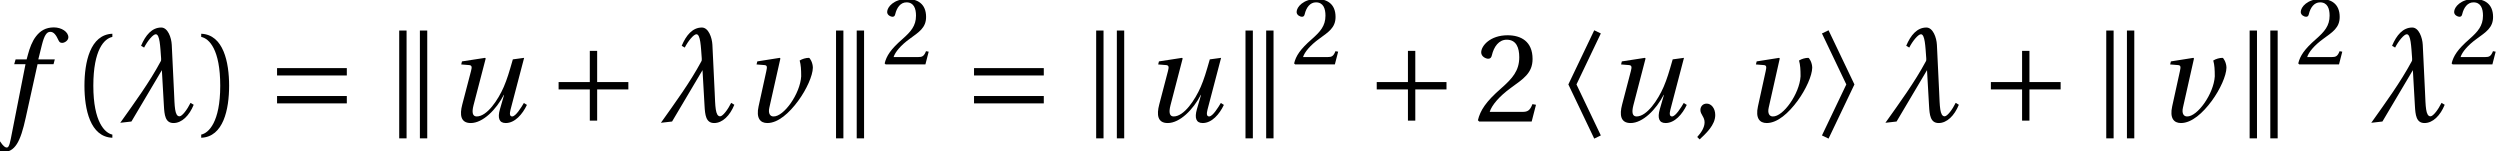
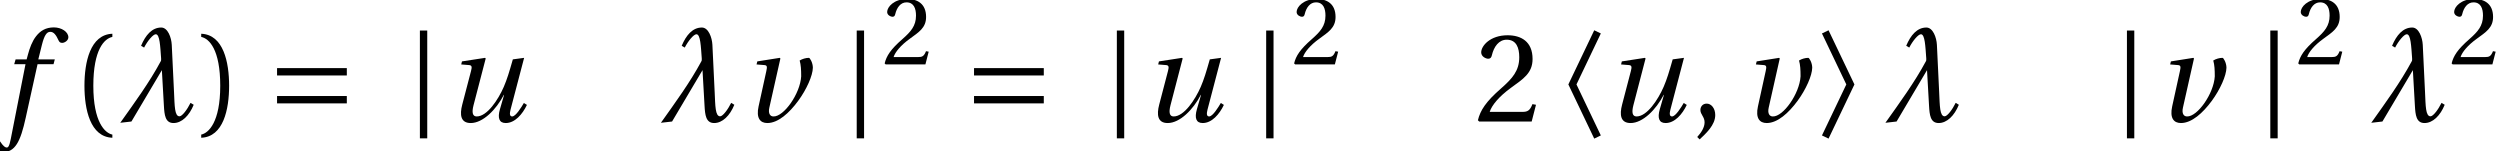
<svg xmlns="http://www.w3.org/2000/svg" xmlns:xlink="http://www.w3.org/1999/xlink" version="1.1" width="197.07pt" height="11.914pt" viewBox="134.878 72.712 197.07 11.914">
  <defs>
    <path id="g3-40" d="M1.75-2.82C1.75-5.679 2.62-6.539 3.25-6.669V-6.919C1.5-6.849 1.05-4.679 1.05-2.82S1.5 1.21 3.25 1.28V1.03C2.67 .91 1.75 .06 1.75-2.82Z" />
    <path id="g3-41" d="M1.75-2.82C1.75 .06 .83 .91 .25 1.03V1.28C2 1.21 2.45-.96 2.45-2.82S2-6.849 .25-6.919V-6.669C.88-6.539 1.75-5.679 1.75-2.82Z" />
    <path id="g3-44" d="M.7 1.41C1.2 .94 1.93 .28 1.93-.51C1.93-1.06 1.6-1.42 1.25-1.41C.94-1.41 .76-1.17 .76-.91C.76-.55 1.09-.37 1.09 .06C1.09 .47 .83 .87 .51 1.22L.7 1.41Z" />
    <path id="g3-50" d="M4.849-1.32L4.569-1.37C4.36-.83 4.16-.76 3.76-.76H1.2C1.36-1.28 1.95-1.99 2.88-2.66C3.84-3.36 4.579-3.81 4.579-4.929C4.579-6.319 3.66-6.799 2.61-6.799C1.24-6.799 .53-5.969 .53-5.449C.53-5.109 .91-4.949 1.08-4.949C1.26-4.949 1.33-5.049 1.37-5.219C1.53-5.899 1.92-6.449 2.54-6.449C3.31-6.449 3.53-5.799 3.53-5.069C3.53-4 2.99-3.4 2.12-2.63C.89-1.56 .46-.88 .27-.1L.37 0H4.509L4.849-1.32Z" />
    <use id="g7-44" xlink:href="#g3-44" />
    <use id="g13-40" xlink:href="#g3-40" />
    <use id="g13-41" xlink:href="#g3-41" />
    <use id="g13-50" xlink:href="#g3-50" />
    <path id="g8-102" d="M4.32-4.899H3.02L3.3-6.029C3.49-6.789 3.68-7.069 3.96-7.069C4.23-7.069 4.41-6.849 4.629-6.369C4.679-6.269 4.749-6.199 4.899-6.199C5.099-6.199 5.389-6.389 5.389-6.639C5.389-7.069 4.849-7.419 4.25-7.419C3.6-7.419 3.18-7.149 2.85-6.729C2.54-6.339 2.34-5.799 2.2-5.269L2.1-4.899H1.23L1.12-4.519H2.01L.85 1.37C.73 1.99 .63 2.05 .53 2.05C.42 2.05 .27 1.97 0 1.56C-.07 1.46-.14 1.34-.27 1.34C-.49 1.34-.72 1.59-.72 1.84C-.71 2.17-.28 2.42 .19 2.42C1.19 2.42 1.61 1.61 2.03-.31L2.96-4.519H4.22L4.32-4.899Z" />
    <path id="g8-117" d="M5.329-4.899C5.039-3.88 4.879-3.35 4.619-2.74C4.18-1.73 3.31-.4 2.48-.4C2.16-.4 2.08-.7 2.23-1.28L3.19-4.969L3.14-5.019L1.32-4.739L1.26-4.499L1.88-4.449C2.12-4.429 2.11-4.28 2.03-3.97L1.34-1.33C1.13-.53 1.21 .12 2.01 .12C2.97 .12 4.02-.94 4.619-2.1H4.639L4.31-.96C4.12-.29 4.24 .12 4.769 .12C5.489 .12 6.089-.57 6.439-1.31L6.199-1.46C5.999-1.12 5.559-.4 5.279-.4C5.069-.4 5.069-.63 5.149-.94L6.219-5.019L5.329-4.899Z" />
    <path id="g8-118" d="M1.25-4.739L1.19-4.499L1.81-4.449C2.04-4.429 2.03-4.3 1.96-3.97L1.35-1.19C1.15-.28 1.47 .12 2.04 .12C2.9 .12 3.77-.68 4.459-1.61C5.139-2.53 5.619-3.62 5.629-4.24C5.629-4.629 5.399-5.019 5.319-5.019C5.079-5.019 4.799-4.939 4.589-4.809C4.689-4.459 4.709-4.08 4.709-3.56C4.629-2.19 3.34-.37 2.52-.4C2.27-.4 2.09-.62 2.2-1.1L3.07-4.969L3.02-5.019L1.25-4.739Z" />
    <use id="g10-50" xlink:href="#g3-50" transform="scale(.758)" />
    <path id="g5-184" d="M2.24-5.829C2.5-6.339 2.94-6.879 3.16-6.879C3.48-6.879 3.51-5.919 3.58-4.979V-4.839C3.58-4.799 3.56-4.769 3.54-4.729C2.66-3.09 1.51-1.52 .36 .1L1.24 0L3.64-4.05L3.8-1.24C3.84-.53 3.9 .12 4.559 .12C5.209 .12 5.799-.46 6.149-1.32L5.899-1.47C5.639-.94 5.239-.41 5.029-.41C4.639-.41 4.649-1.24 4.599-2.29L4.419-6.049C4.39-6.619 4.11-7.409 3.59-7.409C2.86-7.409 2.35-6.809 2-5.969L2.24-5.829Z" />
    <path id="g1-104" d="M3.57-6.839L3.05-7.089L1.01-2.82L3.05 1.45L3.57 1.2L1.65-2.82L3.57-6.839Z" />
    <path id="g1-105" d="M2.25-2.82L.33 1.2L.85 1.45L2.89-2.82L.85-7.089L.33-6.839L2.25-2.82Z" />
-     <path id="g1-107" d="M1.39-7.069V1.43H1.97V-7.069H1.39ZM3.02-7.069V1.43H3.6V-7.069H3.02Z" />
-     <path id="g1-197" d="M.85-3.11V-2.53H3.31V-.07H3.89V-2.53H6.349V-3.11H3.89V-5.569H3.31V-3.11H.85Z" />
+     <path id="g1-107" d="M1.39-7.069H1.97V-7.069H1.39ZM3.02-7.069V1.43H3.6V-7.069H3.02Z" />
    <path id="g1-198" d="M6.349-1.43V-2.01H.85V-1.43H6.349ZM6.349-3.63V-4.21H.85V-3.63H6.349Z" />
  </defs>
  <g id="page1">
    <use x="134.878" y="82.291" xlink:href="#g8-102" />
    <use x="140.485" y="82.291" xlink:href="#g13-40" />
    <use x="143.998" y="82.291" xlink:href="#g5-184" />
    <use x="150.489" y="82.291" xlink:href="#g13-41" />
    <use x="155.868" y="82.291" xlink:href="#g1-198" />
    <use x="164.957" y="82.188" xlink:href="#g1-107" />
    <use x="169.975" y="82.291" xlink:href="#g8-117" />
    <use x="178.061" y="82.291" xlink:href="#g1-197" />
    <use x="186.616" y="82.291" xlink:href="#g5-184" />
    <use x="193.325" y="82.291" xlink:href="#g8-118" />
    <use x="199.391" y="82.188" xlink:href="#g1-107" />
    <use x="204.409" y="77.786" xlink:href="#g10-50" />
    <use x="210.809" y="82.291" xlink:href="#g1-198" />
    <use x="219.897" y="82.188" xlink:href="#g1-107" />
    <use x="224.915" y="82.291" xlink:href="#g8-117" />
    <use x="231.668" y="82.188" xlink:href="#g1-107" />
    <use x="236.686" y="77.786" xlink:href="#g10-50" />
    <use x="242.553" y="82.291" xlink:href="#g1-197" />
    <use x="251.108" y="82.291" xlink:href="#g13-50" />
    <use x="257.498" y="82.188" xlink:href="#g1-104" />
    <use x="261.404" y="82.291" xlink:href="#g8-117" />
    <use x="268.157" y="82.291" xlink:href="#g7-44" />
    <use x="272.103" y="82.291" xlink:href="#g8-118" />
    <use x="278.169" y="82.188" xlink:href="#g1-105" />
    <use x="283.141" y="82.291" xlink:href="#g5-184" />
    <use x="290.965" y="82.291" xlink:href="#g1-197" />
    <use x="299.52" y="82.188" xlink:href="#g1-107" />
    <use x="304.756" y="82.291" xlink:href="#g8-118" />
    <use x="310.822" y="82.188" xlink:href="#g1-107" />
    <use x="315.84" y="77.786" xlink:href="#g10-50" />
    <use x="321.44" y="82.291" xlink:href="#g5-184" />
    <use x="327.931" y="77.786" xlink:href="#g10-50" />
  </g>
</svg>